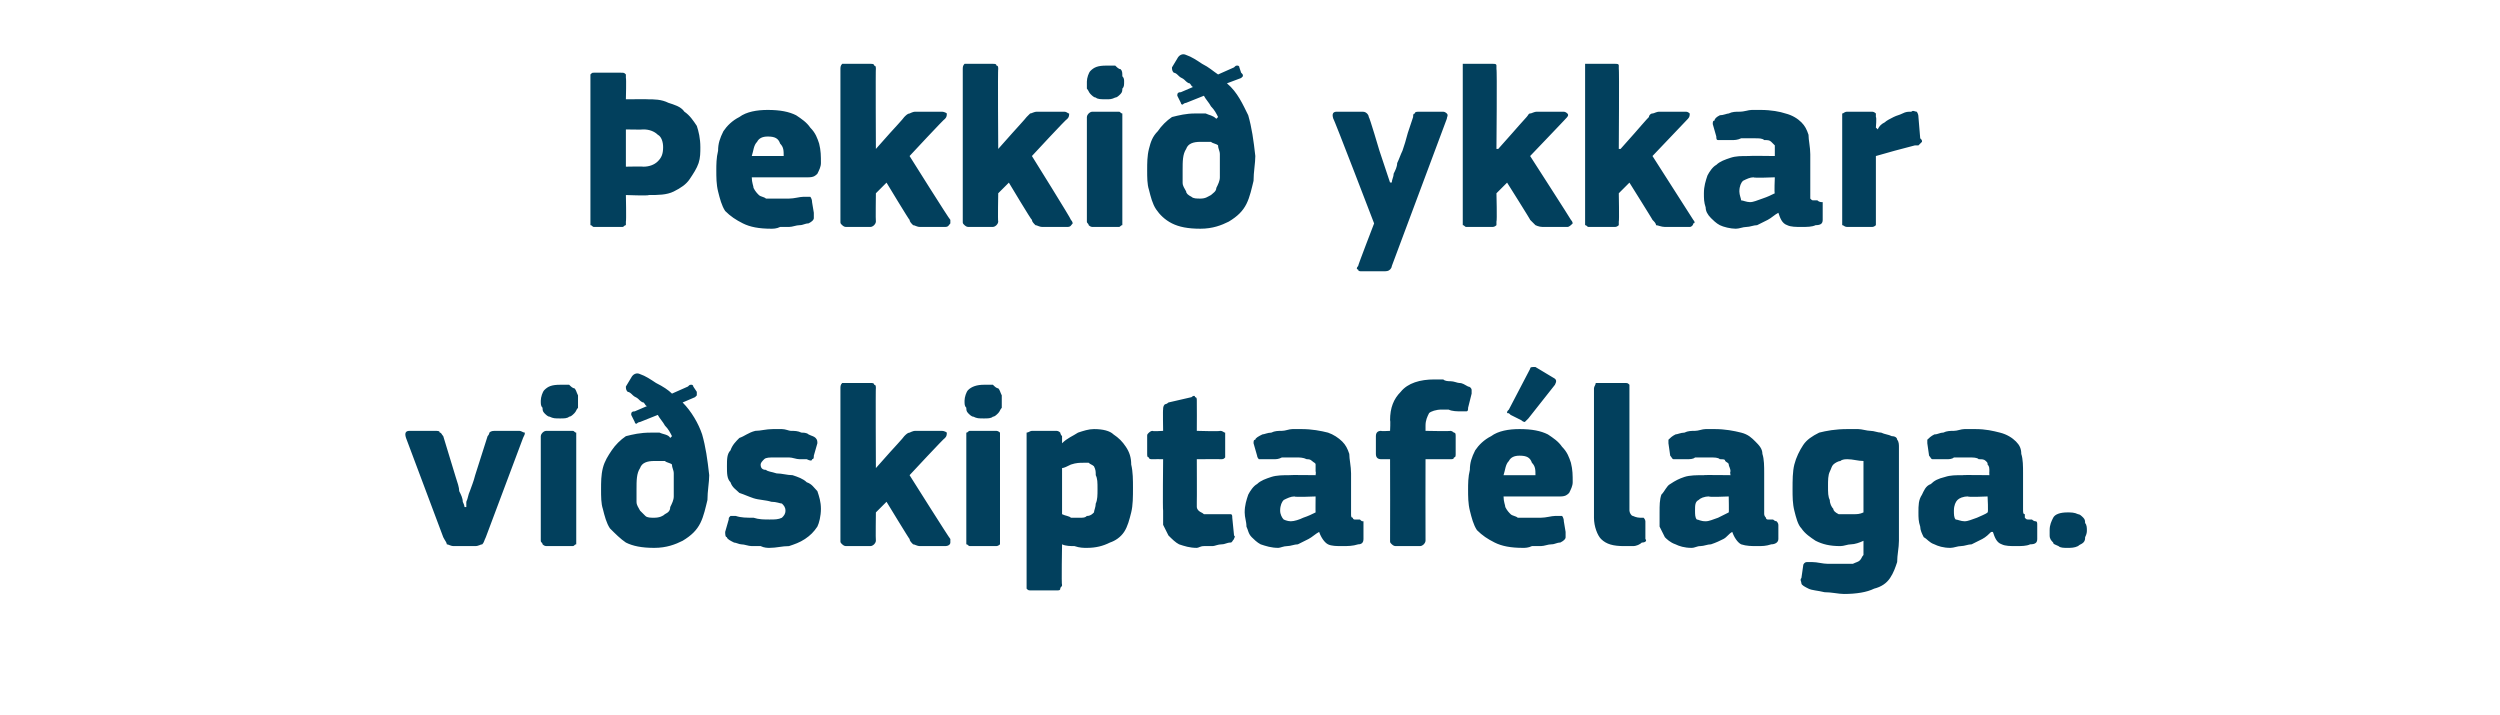
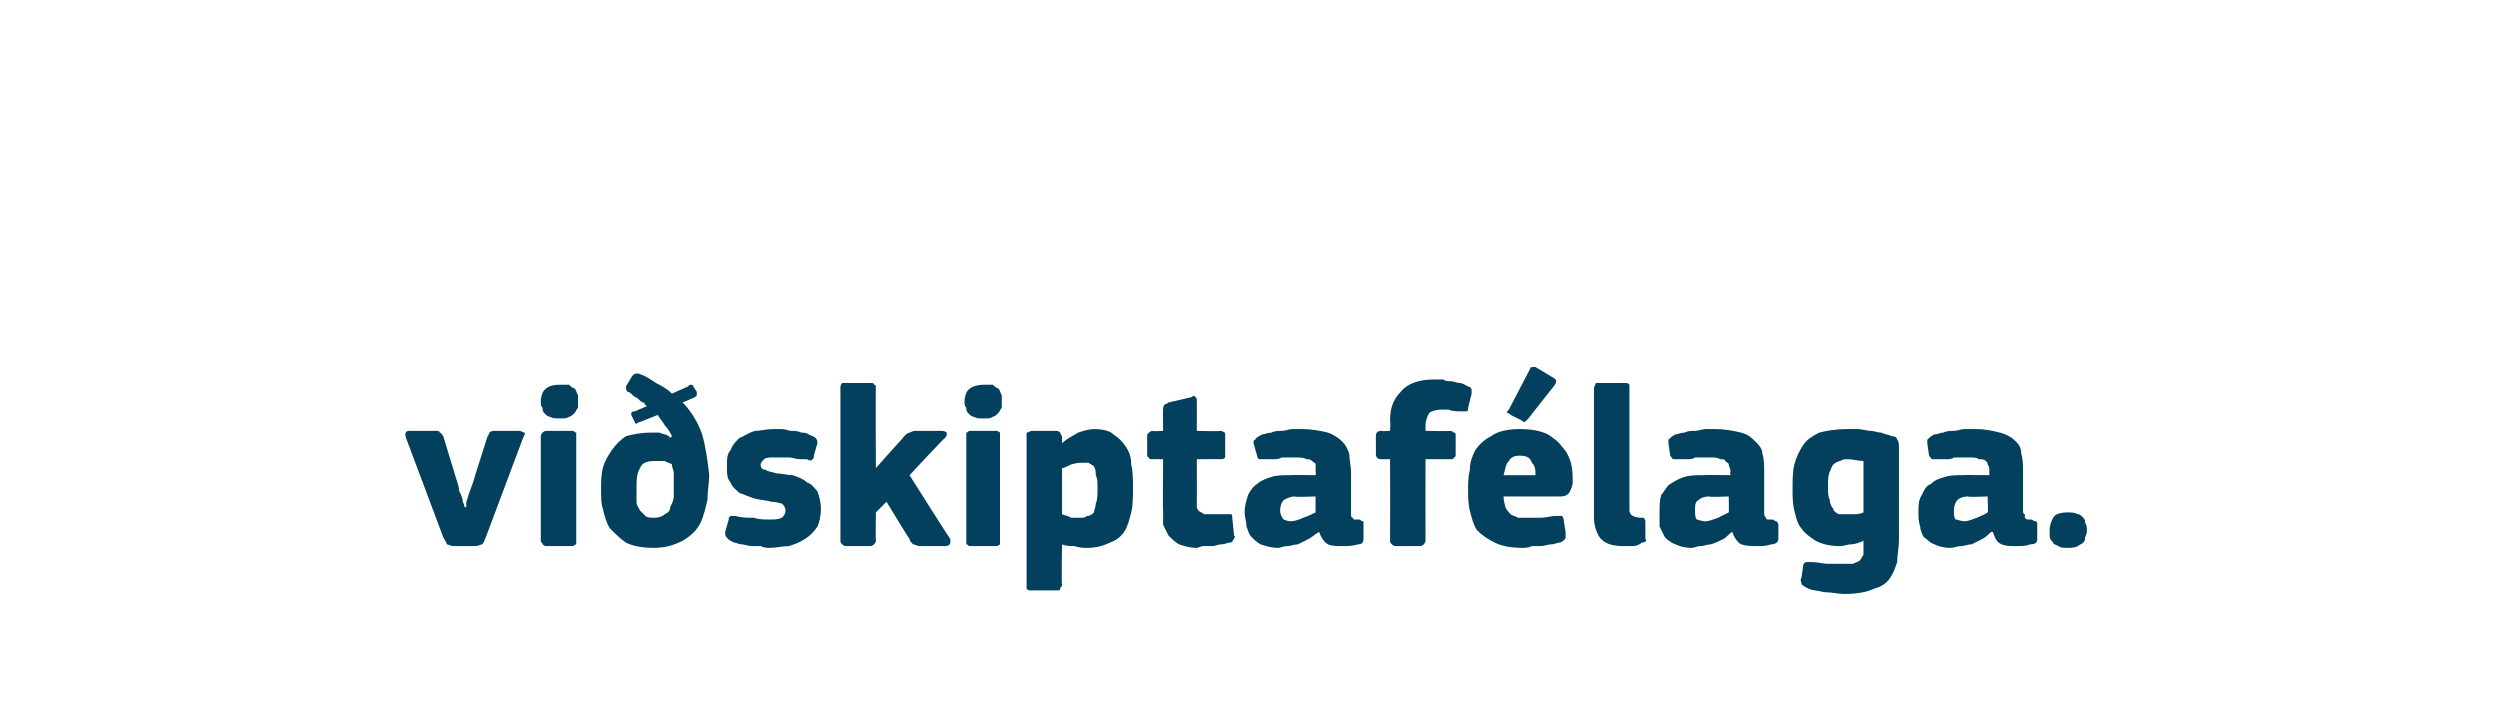
<svg xmlns="http://www.w3.org/2000/svg" version="1.1" width="141px" height="40.3px" viewBox="0 -3 141 40.3" style="top:-3px">
  <desc>ekki ykkar vi skiptaf laga.</desc>
  <defs />
  <g id="Polygon27343">
    <path d="M 26.3 25.6 C 26.3 25.6 26.3 25.5 26.3 25.3 C 26.4 25.1 26.4 24.9 26.5 24.7 C 26.6 24.4 26.7 24.2 26.8 23.8 C 26.8 23.8 27.5 21.6 27.5 21.6 C 27.6 21.5 27.6 21.4 27.6 21.4 C 27.7 21.3 27.8 21.3 28 21.3 C 28 21.3 29.3 21.3 29.3 21.3 C 29.4 21.3 29.5 21.4 29.6 21.4 C 29.6 21.5 29.6 21.5 29.5 21.7 C 29.5 21.7 27.4 27.3 27.4 27.3 C 27.3 27.5 27.3 27.6 27.2 27.7 C 27.1 27.7 27 27.8 26.8 27.8 C 26.8 27.8 25.6 27.8 25.6 27.8 C 25.4 27.8 25.3 27.7 25.2 27.7 C 25.2 27.6 25.1 27.5 25 27.3 C 25 27.3 22.9 21.7 22.9 21.7 C 22.8 21.4 22.9 21.3 23.1 21.3 C 23.1 21.3 24.5 21.3 24.5 21.3 C 24.7 21.3 24.8 21.3 24.8 21.4 C 24.9 21.4 24.9 21.5 25 21.6 C 25 21.6 25.7 23.9 25.7 23.9 C 25.8 24.2 25.9 24.5 25.9 24.7 C 26 24.9 26.1 25.1 26.1 25.3 C 26.2 25.5 26.2 25.6 26.2 25.6 C 26.2 25.6 26.3 25.6 26.3 25.6 Z M 32.6 19.6 C 32.6 19.8 32.6 19.9 32.6 20 C 32.5 20.1 32.5 20.2 32.4 20.3 C 32.3 20.4 32.2 20.5 32.1 20.5 C 32 20.6 31.8 20.6 31.6 20.6 C 31.3 20.6 31.2 20.6 31 20.5 C 30.9 20.5 30.8 20.4 30.7 20.3 C 30.6 20.2 30.6 20.1 30.6 20 C 30.5 19.9 30.5 19.8 30.5 19.6 C 30.5 19.4 30.6 19.1 30.7 19 C 30.9 18.8 31.1 18.7 31.6 18.7 C 31.8 18.7 31.9 18.7 32.1 18.7 C 32.2 18.8 32.3 18.9 32.4 18.9 C 32.5 19 32.5 19.1 32.6 19.3 C 32.6 19.4 32.6 19.5 32.6 19.6 Z M 32.5 27.5 C 32.5 27.5 32.5 27.6 32.5 27.7 C 32.4 27.7 32.4 27.8 32.3 27.8 C 32.3 27.8 30.8 27.8 30.8 27.8 C 30.7 27.8 30.6 27.7 30.6 27.7 C 30.6 27.6 30.5 27.6 30.5 27.5 C 30.5 27.5 30.5 21.6 30.5 21.6 C 30.5 21.5 30.6 21.4 30.6 21.4 C 30.6 21.4 30.7 21.3 30.8 21.3 C 30.8 21.3 32.3 21.3 32.3 21.3 C 32.4 21.3 32.4 21.4 32.5 21.4 C 32.5 21.5 32.5 21.6 32.5 21.6 C 32.5 21.6 32.5 27.5 32.5 27.5 Z M 40 23.8 C 40 24.2 39.9 24.7 39.9 25.2 C 39.8 25.6 39.7 26.1 39.5 26.5 C 39.3 26.9 39 27.2 38.5 27.5 C 38.1 27.7 37.6 27.9 36.9 27.9 C 36.2 27.9 35.7 27.8 35.3 27.6 C 35 27.4 34.7 27.1 34.4 26.8 C 34.2 26.5 34.1 26.1 34 25.7 C 33.9 25.4 33.9 25 33.9 24.6 C 33.9 24.2 33.9 23.8 34 23.4 C 34.1 23 34.3 22.7 34.5 22.4 C 34.7 22.1 35 21.8 35.3 21.6 C 35.7 21.5 36.1 21.4 36.7 21.4 C 36.8 21.4 37 21.4 37.2 21.4 C 37.4 21.5 37.7 21.5 37.8 21.7 C 37.8 21.7 37.9 21.6 37.9 21.6 C 37.8 21.4 37.7 21.2 37.5 21 C 37.4 20.8 37.2 20.6 37.1 20.4 C 37.1 20.4 36.1 20.8 36.1 20.8 C 36 20.8 35.9 20.9 35.9 20.9 C 35.8 20.9 35.8 20.8 35.8 20.8 C 35.8 20.8 35.6 20.4 35.6 20.4 C 35.6 20.3 35.6 20.2 35.8 20.2 C 35.8 20.2 36.5 19.9 36.5 19.9 C 36.4 19.9 36.4 19.8 36.3 19.7 C 36.2 19.7 36.1 19.6 36 19.5 C 35.9 19.4 35.8 19.4 35.7 19.3 C 35.6 19.2 35.5 19.1 35.4 19.1 C 35.3 19 35.3 18.9 35.3 18.8 C 35.3 18.8 35.6 18.3 35.6 18.3 C 35.7 18.1 35.9 18 36.1 18.1 C 36.4 18.2 36.7 18.4 37 18.6 C 37.4 18.8 37.7 19 37.9 19.2 C 37.9 19.2 38.8 18.8 38.8 18.8 C 38.9 18.7 38.9 18.7 39 18.7 C 39 18.7 39.1 18.7 39.1 18.8 C 39.1 18.8 39.3 19.1 39.3 19.1 C 39.3 19.2 39.3 19.2 39.3 19.3 C 39.3 19.3 39.2 19.4 39.2 19.4 C 39.2 19.4 38.5 19.7 38.5 19.7 C 39 20.2 39.4 20.9 39.6 21.5 C 39.8 22.2 39.9 22.9 40 23.8 Z M 38 24.3 C 38 24.1 38 23.9 38 23.7 C 38 23.5 37.9 23.4 37.9 23.2 C 37.8 23.1 37.6 23.1 37.5 23 C 37.3 23 37.1 23 36.9 23 C 36.5 23 36.2 23.1 36.1 23.4 C 35.9 23.7 35.9 24.1 35.9 24.6 C 35.9 24.8 35.9 25.1 35.9 25.3 C 35.9 25.5 36 25.6 36.1 25.8 C 36.2 25.9 36.3 26 36.4 26.1 C 36.5 26.2 36.7 26.2 36.9 26.2 C 37.2 26.2 37.4 26.1 37.5 26 C 37.7 25.9 37.8 25.8 37.8 25.6 C 37.9 25.4 38 25.2 38 25 C 38 24.8 38 24.6 38 24.3 Z M 46.3 25.7 C 46.3 26.1 46.2 26.5 46.1 26.7 C 45.9 27 45.7 27.2 45.4 27.4 C 45.1 27.6 44.8 27.7 44.5 27.8 C 44.1 27.8 43.8 27.9 43.4 27.9 C 43.3 27.9 43.1 27.9 42.9 27.8 C 42.7 27.8 42.5 27.8 42.4 27.8 C 42.2 27.8 42 27.7 41.8 27.7 C 41.7 27.7 41.5 27.6 41.4 27.6 C 41.2 27.5 41 27.4 41 27.3 C 40.9 27.3 40.9 27.1 40.9 27 C 40.9 27 41.1 26.3 41.1 26.3 C 41.1 26.2 41.1 26.2 41.2 26.1 C 41.2 26.1 41.3 26.1 41.5 26.1 C 41.8 26.2 42.1 26.2 42.5 26.2 C 42.8 26.3 43.1 26.3 43.4 26.3 C 43.7 26.3 43.9 26.3 44.1 26.2 C 44.2 26.1 44.3 26 44.3 25.8 C 44.3 25.6 44.2 25.5 44.1 25.4 C 44 25.4 43.8 25.3 43.5 25.3 C 43.2 25.2 42.8 25.2 42.5 25.1 C 42.2 25 42 24.9 41.7 24.8 C 41.5 24.6 41.3 24.5 41.2 24.2 C 41 24 41 23.7 41 23.3 C 41 22.9 41 22.6 41.2 22.4 C 41.3 22.1 41.5 21.9 41.7 21.7 C 42 21.6 42.2 21.4 42.6 21.3 C 42.9 21.3 43.2 21.2 43.6 21.2 C 43.8 21.2 43.9 21.2 44.1 21.2 C 44.3 21.2 44.5 21.3 44.6 21.3 C 44.8 21.3 45 21.3 45.2 21.4 C 45.3 21.4 45.5 21.4 45.6 21.5 C 45.8 21.6 45.9 21.6 46 21.7 C 46.1 21.8 46.1 21.9 46.1 22 C 46.1 22 45.9 22.7 45.9 22.7 C 45.9 22.8 45.9 22.9 45.8 22.9 C 45.8 23 45.7 23 45.5 22.9 C 45.4 22.9 45.2 22.9 45.1 22.9 C 44.9 22.9 44.7 22.8 44.5 22.8 C 44.4 22.8 44.2 22.8 44.1 22.8 C 43.9 22.8 43.8 22.8 43.7 22.8 C 43.4 22.8 43.2 22.8 43.1 22.9 C 43 23 42.9 23.1 42.9 23.2 C 42.9 23.4 43 23.5 43.2 23.5 C 43.3 23.6 43.5 23.6 43.8 23.7 C 44.1 23.7 44.4 23.8 44.7 23.8 C 45 23.9 45.3 24 45.5 24.2 C 45.8 24.3 45.9 24.5 46.1 24.7 C 46.2 25 46.3 25.3 46.3 25.7 Z M 49.4 23.4 L 50.2 22.5 C 50.2 22.5 51.02 21.61 51 21.6 C 51.1 21.5 51.2 21.4 51.3 21.4 C 51.3 21.4 51.5 21.3 51.6 21.3 C 51.6 21.3 53.1 21.3 53.1 21.3 C 53.3 21.3 53.4 21.4 53.4 21.4 C 53.4 21.5 53.4 21.6 53.3 21.7 C 53.27 21.68 51.3 23.8 51.3 23.8 C 51.3 23.8 53.56 27.39 53.6 27.4 C 53.6 27.5 53.6 27.6 53.6 27.6 C 53.6 27.7 53.5 27.8 53.3 27.8 C 53.3 27.8 51.9 27.8 51.9 27.8 C 51.7 27.8 51.6 27.7 51.5 27.7 C 51.4 27.6 51.3 27.5 51.3 27.4 C 51.3 27.44 50 25.3 50 25.3 L 49.4 25.9 C 49.4 25.9 49.38 27.46 49.4 27.5 C 49.4 27.5 49.4 27.6 49.3 27.7 C 49.3 27.7 49.2 27.8 49.1 27.8 C 49.1 27.8 47.7 27.8 47.7 27.8 C 47.6 27.8 47.5 27.7 47.5 27.7 C 47.4 27.6 47.4 27.6 47.4 27.5 C 47.4 27.5 47.4 18.9 47.4 18.9 C 47.4 18.8 47.4 18.7 47.5 18.6 C 47.5 18.6 47.6 18.6 47.7 18.6 C 47.7 18.6 49.1 18.6 49.1 18.6 C 49.2 18.6 49.3 18.6 49.3 18.7 C 49.4 18.7 49.4 18.8 49.4 18.9 C 49.38 18.86 49.4 23.4 49.4 23.4 L 49.4 23.4 Z M 56.5 19.6 C 56.5 19.8 56.5 19.9 56.5 20 C 56.4 20.1 56.4 20.2 56.3 20.3 C 56.2 20.4 56.1 20.5 56 20.5 C 55.9 20.6 55.7 20.6 55.5 20.6 C 55.2 20.6 55.1 20.6 54.9 20.5 C 54.8 20.5 54.7 20.4 54.6 20.3 C 54.5 20.2 54.5 20.1 54.5 20 C 54.4 19.9 54.4 19.8 54.4 19.6 C 54.4 19.4 54.5 19.1 54.6 19 C 54.8 18.8 55.1 18.7 55.5 18.7 C 55.7 18.7 55.8 18.7 56 18.7 C 56.1 18.8 56.2 18.9 56.3 18.9 C 56.4 19 56.4 19.1 56.5 19.3 C 56.5 19.4 56.5 19.5 56.5 19.6 Z M 56.4 27.5 C 56.4 27.5 56.4 27.6 56.4 27.7 C 56.4 27.7 56.3 27.8 56.2 27.8 C 56.2 27.8 54.7 27.8 54.7 27.8 C 54.6 27.8 54.6 27.7 54.5 27.7 C 54.5 27.6 54.5 27.6 54.5 27.5 C 54.5 27.5 54.5 21.6 54.5 21.6 C 54.5 21.5 54.5 21.4 54.5 21.4 C 54.6 21.4 54.6 21.3 54.7 21.3 C 54.7 21.3 56.2 21.3 56.2 21.3 C 56.3 21.3 56.4 21.4 56.4 21.4 C 56.4 21.5 56.4 21.6 56.4 21.6 C 56.4 21.6 56.4 27.5 56.4 27.5 Z M 63.9 24.5 C 63.9 25 63.9 25.5 63.8 25.9 C 63.7 26.3 63.6 26.7 63.4 27 C 63.2 27.3 62.9 27.5 62.6 27.6 C 62.2 27.8 61.8 27.9 61.3 27.9 C 61.1 27.9 60.9 27.9 60.6 27.8 C 60.4 27.8 60.1 27.8 59.9 27.7 C 59.88 27.69 59.9 27.7 59.9 27.7 C 59.9 27.7 59.86 30 59.9 30 C 59.9 30.1 59.8 30.1 59.8 30.2 C 59.8 30.3 59.7 30.3 59.6 30.3 C 59.6 30.3 58.2 30.3 58.2 30.3 C 58 30.3 58 30.3 57.9 30.2 C 57.9 30.2 57.9 30.1 57.9 30 C 57.9 30 57.9 21.6 57.9 21.6 C 57.9 21.5 57.9 21.5 57.9 21.4 C 58 21.4 58.1 21.3 58.2 21.3 C 58.2 21.3 59.6 21.3 59.6 21.3 C 59.7 21.3 59.8 21.4 59.8 21.4 C 59.8 21.5 59.9 21.6 59.9 21.6 C 59.9 21.6 59.9 21.9 59.9 21.9 C 59.9 21.9 59.9 21.9 59.9 21.9 C 59.9 21.9 59.9 22 59.9 22 C 60.2 21.7 60.5 21.6 60.8 21.4 C 61.1 21.3 61.4 21.2 61.7 21.2 C 62.2 21.2 62.6 21.3 62.8 21.5 C 63.1 21.7 63.3 21.9 63.5 22.2 C 63.7 22.5 63.8 22.8 63.8 23.2 C 63.9 23.6 63.9 24.1 63.9 24.5 Z M 61.9 24.6 C 61.9 24.2 61.9 24 61.8 23.8 C 61.8 23.6 61.8 23.5 61.7 23.3 C 61.6 23.2 61.5 23.2 61.4 23.1 C 61.3 23.1 61.2 23.1 61.1 23.1 C 60.9 23.1 60.7 23.1 60.4 23.2 C 60.2 23.3 60 23.4 59.9 23.4 C 59.9 23.4 59.9 26 59.9 26 C 60.1 26.1 60.3 26.1 60.4 26.2 C 60.6 26.2 60.7 26.2 60.9 26.2 C 61.1 26.2 61.2 26.2 61.3 26.1 C 61.5 26.1 61.6 26 61.7 25.9 C 61.7 25.8 61.8 25.6 61.8 25.4 C 61.9 25.2 61.9 24.9 61.9 24.6 Z M 69.6 27.2 C 69.7 27.3 69.6 27.3 69.6 27.4 C 69.5 27.5 69.5 27.6 69.4 27.6 C 69.2 27.6 69.1 27.7 68.9 27.7 C 68.7 27.7 68.5 27.8 68.4 27.8 C 68.2 27.8 68 27.8 67.9 27.8 C 67.7 27.8 67.6 27.9 67.5 27.9 C 67.1 27.9 66.8 27.8 66.5 27.7 C 66.3 27.6 66.1 27.4 65.9 27.2 C 65.8 27 65.7 26.8 65.6 26.6 C 65.6 26.3 65.6 26.1 65.6 25.8 C 65.57 25.79 65.6 22.9 65.6 22.9 C 65.6 22.9 65 22.89 65 22.9 C 64.9 22.9 64.8 22.9 64.8 22.8 C 64.7 22.8 64.7 22.7 64.7 22.6 C 64.7 22.6 64.7 21.6 64.7 21.6 C 64.7 21.5 64.7 21.5 64.8 21.4 C 64.8 21.4 64.9 21.3 65 21.3 C 65 21.34 65.6 21.3 65.6 21.3 C 65.6 21.3 65.58 20.07 65.6 20.1 C 65.6 20 65.6 19.9 65.7 19.8 C 65.7 19.8 65.8 19.8 65.9 19.7 C 65.9 19.7 67.2 19.4 67.2 19.4 C 67.3 19.3 67.4 19.3 67.4 19.4 C 67.5 19.4 67.5 19.5 67.5 19.6 C 67.51 19.6 67.5 21.3 67.5 21.3 C 67.5 21.3 68.83 21.34 68.8 21.3 C 69 21.3 69 21.4 69.1 21.4 C 69.1 21.4 69.1 21.5 69.1 21.6 C 69.1 21.6 69.1 22.6 69.1 22.6 C 69.1 22.7 69.1 22.8 69.1 22.8 C 69 22.9 69 22.9 68.8 22.9 C 68.83 22.89 67.5 22.9 67.5 22.9 C 67.5 22.9 67.51 25.31 67.5 25.3 C 67.5 25.4 67.5 25.5 67.5 25.6 C 67.5 25.7 67.6 25.8 67.6 25.8 C 67.7 25.9 67.8 25.9 67.9 26 C 68 26 68.1 26 68.3 26 C 68.4 26 68.5 26 68.7 26 C 68.9 26 69 26 69.2 26 C 69.3 26 69.4 26 69.4 26 C 69.5 26 69.5 26.1 69.5 26.2 C 69.5 26.2 69.6 27.2 69.6 27.2 Z M 74.2 25 C 74.2 25 73.02 25.05 73 25 C 72.8 25 72.6 25.1 72.4 25.2 C 72.3 25.3 72.2 25.5 72.2 25.8 C 72.2 26 72.3 26.2 72.4 26.3 C 72.4 26.3 72.6 26.4 72.8 26.4 C 73 26.4 73.3 26.3 73.5 26.2 C 73.8 26.1 74 26 74.2 25.9 C 74.19 25.92 74.2 25 74.2 25 Z M 74.4 27 C 74.2 27.1 74 27.3 73.8 27.4 C 73.6 27.5 73.4 27.6 73.2 27.7 C 73 27.7 72.8 27.8 72.6 27.8 C 72.4 27.8 72.2 27.9 72.1 27.9 C 71.7 27.9 71.4 27.8 71.1 27.7 C 70.9 27.6 70.7 27.4 70.6 27.3 C 70.4 27.1 70.4 26.9 70.3 26.7 C 70.3 26.4 70.2 26.2 70.2 25.9 C 70.2 25.5 70.3 25.2 70.4 24.9 C 70.5 24.7 70.7 24.4 70.9 24.3 C 71.1 24.1 71.4 24 71.7 23.9 C 72 23.8 72.4 23.8 72.7 23.8 C 72.73 23.78 74.2 23.8 74.2 23.8 C 74.2 23.8 74.23 23.58 74.2 23.6 C 74.2 23.4 74.2 23.3 74.2 23.2 C 74.2 23.1 74.1 23.1 74 23 C 73.9 22.9 73.8 22.9 73.7 22.9 C 73.5 22.8 73.3 22.8 73.1 22.8 C 73 22.8 72.9 22.8 72.7 22.8 C 72.6 22.8 72.4 22.8 72.3 22.8 C 72.1 22.9 72 22.9 71.8 22.9 C 71.7 22.9 71.5 22.9 71.4 22.9 C 71.2 22.9 71.1 22.9 71 22.9 C 71 22.9 70.9 22.8 70.9 22.7 C 70.9 22.7 70.7 22 70.7 22 C 70.7 21.9 70.7 21.8 70.8 21.8 C 70.8 21.7 71 21.6 71.2 21.5 C 71.3 21.5 71.5 21.4 71.7 21.4 C 71.9 21.3 72.1 21.3 72.3 21.3 C 72.5 21.3 72.7 21.2 72.9 21.2 C 73.1 21.2 73.2 21.2 73.4 21.2 C 74 21.2 74.5 21.3 74.9 21.4 C 75.2 21.5 75.5 21.7 75.7 21.9 C 75.9 22.1 76 22.3 76.1 22.6 C 76.1 22.9 76.2 23.3 76.2 23.7 C 76.2 23.7 76.2 25.7 76.2 25.7 C 76.2 25.9 76.2 26 76.2 26 C 76.2 26.1 76.2 26.2 76.3 26.2 C 76.3 26.3 76.4 26.3 76.4 26.3 C 76.5 26.3 76.6 26.3 76.7 26.3 C 76.8 26.4 76.8 26.4 76.9 26.4 C 76.9 26.4 76.9 26.5 76.9 26.6 C 76.9 26.6 76.9 27.4 76.9 27.4 C 76.9 27.6 76.8 27.7 76.6 27.7 C 76.3 27.8 76 27.8 75.7 27.8 C 75.4 27.8 75.1 27.8 74.9 27.7 C 74.7 27.6 74.5 27.3 74.4 27 C 74.4 27 74.4 27 74.4 27 Z M 80.4 27.5 C 80.4 27.5 80.4 27.6 80.3 27.7 C 80.3 27.7 80.2 27.8 80.1 27.8 C 80.1 27.8 78.7 27.8 78.7 27.8 C 78.6 27.8 78.5 27.7 78.5 27.7 C 78.4 27.6 78.4 27.6 78.4 27.5 C 78.41 27.46 78.4 22.9 78.4 22.9 C 78.4 22.9 77.87 22.9 77.9 22.9 C 77.7 22.9 77.6 22.8 77.6 22.6 C 77.6 22.6 77.6 21.6 77.6 21.6 C 77.6 21.4 77.7 21.3 77.9 21.3 C 77.87 21.33 78.4 21.3 78.4 21.3 C 78.4 21.3 78.43 20.72 78.4 20.7 C 78.4 20 78.6 19.5 79 19.1 C 79.4 18.6 80.1 18.4 80.9 18.4 C 81.1 18.4 81.2 18.4 81.4 18.4 C 81.5 18.5 81.7 18.5 81.8 18.5 C 82 18.5 82.2 18.6 82.3 18.6 C 82.5 18.6 82.6 18.7 82.8 18.8 C 82.9 18.8 83 18.9 83 19 C 83 19.1 83 19.1 83 19.2 C 83 19.2 82.8 20 82.8 20 C 82.8 20.1 82.8 20.2 82.7 20.2 C 82.7 20.2 82.6 20.2 82.4 20.2 C 82.2 20.2 81.9 20.2 81.7 20.1 C 81.5 20.1 81.4 20.1 81.3 20.1 C 81 20.1 80.7 20.2 80.6 20.3 C 80.5 20.5 80.4 20.7 80.4 21 C 80.4 21 80.4 21.3 80.4 21.3 C 80.4 21.3 81.82 21.33 81.8 21.3 C 81.9 21.3 82 21.4 82 21.4 C 82.1 21.4 82.1 21.5 82.1 21.6 C 82.1 21.6 82.1 22.6 82.1 22.6 C 82.1 22.7 82.1 22.8 82 22.8 C 82 22.9 81.9 22.9 81.8 22.9 C 81.82 22.9 80.4 22.9 80.4 22.9 C 80.4 22.9 80.39 27.46 80.4 27.5 Z M 84.8 25 C 84.8 25.3 84.9 25.5 84.9 25.6 C 85 25.8 85.1 25.9 85.2 26 C 85.3 26.1 85.5 26.1 85.6 26.2 C 85.8 26.2 86 26.2 86.2 26.2 C 86.4 26.2 86.7 26.2 86.9 26.2 C 87.2 26.2 87.5 26.1 87.7 26.1 C 87.9 26.1 88 26.1 88.1 26.1 C 88.1 26.1 88.2 26.2 88.2 26.4 C 88.2 26.4 88.3 27 88.3 27 C 88.3 27.1 88.3 27.2 88.3 27.3 C 88.3 27.4 88.2 27.5 88 27.6 C 87.8 27.6 87.7 27.7 87.5 27.7 C 87.3 27.7 87.1 27.8 86.9 27.8 C 86.8 27.8 86.6 27.8 86.4 27.8 C 86.2 27.9 86 27.9 85.9 27.9 C 85.2 27.9 84.7 27.8 84.3 27.6 C 83.9 27.4 83.6 27.2 83.3 26.9 C 83.1 26.6 83 26.2 82.9 25.8 C 82.8 25.4 82.8 25 82.8 24.6 C 82.8 24.3 82.8 23.9 82.9 23.5 C 82.9 23.1 83 22.8 83.2 22.4 C 83.4 22.1 83.7 21.8 84.1 21.6 C 84.5 21.3 85.1 21.2 85.7 21.2 C 86.4 21.2 86.9 21.3 87.3 21.5 C 87.6 21.7 87.9 21.9 88.1 22.2 C 88.4 22.5 88.5 22.8 88.6 23.1 C 88.7 23.5 88.7 23.8 88.7 24.2 C 88.7 24.4 88.6 24.6 88.5 24.8 C 88.4 24.9 88.3 25 88 25 C 88 25 84.8 25 84.8 25 Z M 85.7 22.7 C 85.4 22.7 85.2 22.8 85.1 23 C 84.9 23.2 84.9 23.5 84.8 23.8 C 84.8 23.8 86.6 23.8 86.6 23.8 C 86.6 23.5 86.6 23.3 86.4 23.1 C 86.3 22.8 86.1 22.7 85.7 22.7 Z M 87.6 18.3 C 87.8 18.4 87.8 18.5 87.7 18.7 C 87.7 18.7 86.2 20.6 86.2 20.6 C 86.1 20.7 86.1 20.7 86 20.8 C 86 20.8 85.9 20.8 85.8 20.7 C 85.8 20.7 85.2 20.4 85.2 20.4 C 85.1 20.3 85.1 20.3 85 20.3 C 85 20.2 85 20.2 85.1 20.1 C 85.1 20.1 86.3 17.8 86.3 17.8 C 86.3 17.7 86.4 17.7 86.5 17.7 C 86.5 17.7 86.6 17.7 86.6 17.7 C 86.6 17.7 87.6 18.3 87.6 18.3 Z M 91.9 25.8 C 91.9 25.9 92 26.1 92.1 26.1 C 92.1 26.1 92.3 26.2 92.5 26.2 C 92.6 26.2 92.7 26.2 92.7 26.2 C 92.7 26.2 92.8 26.3 92.8 26.4 C 92.8 26.4 92.8 27.4 92.8 27.4 C 92.9 27.5 92.8 27.6 92.6 27.6 C 92.5 27.7 92.3 27.8 92.1 27.8 C 91.9 27.8 91.7 27.8 91.6 27.8 C 91 27.8 90.6 27.7 90.3 27.4 C 90.1 27.2 89.9 26.7 89.9 26.2 C 89.9 26.2 89.9 18.9 89.9 18.9 C 89.9 18.8 90 18.7 90 18.6 C 90 18.6 90.1 18.6 90.2 18.6 C 90.2 18.6 91.6 18.6 91.6 18.6 C 91.8 18.6 91.8 18.6 91.9 18.7 C 91.9 18.7 91.9 18.8 91.9 18.9 C 91.9 18.9 91.9 25.8 91.9 25.8 Z M 97.5 25 C 97.5 25 96.35 25.05 96.4 25 C 96.1 25 95.9 25.1 95.8 25.2 C 95.6 25.3 95.6 25.5 95.6 25.8 C 95.6 26 95.6 26.2 95.7 26.3 C 95.8 26.3 95.9 26.4 96.2 26.4 C 96.4 26.4 96.6 26.3 96.9 26.2 C 97.1 26.1 97.3 26 97.5 25.9 C 97.52 25.92 97.5 25 97.5 25 Z M 97.7 27 C 97.5 27.1 97.4 27.3 97.2 27.4 C 97 27.5 96.8 27.6 96.5 27.7 C 96.3 27.7 96.1 27.8 95.9 27.8 C 95.7 27.8 95.6 27.9 95.4 27.9 C 95 27.9 94.7 27.8 94.5 27.7 C 94.2 27.6 94 27.4 93.9 27.3 C 93.8 27.1 93.7 26.9 93.6 26.7 C 93.6 26.4 93.6 26.2 93.6 25.9 C 93.6 25.5 93.6 25.2 93.7 24.9 C 93.9 24.7 94 24.4 94.2 24.3 C 94.5 24.1 94.7 24 95 23.9 C 95.3 23.8 95.7 23.8 96.1 23.8 C 96.07 23.78 97.6 23.8 97.6 23.8 C 97.6 23.8 97.56 23.58 97.6 23.6 C 97.6 23.4 97.5 23.3 97.5 23.2 C 97.5 23.1 97.4 23.1 97.3 23 C 97.3 22.9 97.2 22.9 97 22.9 C 96.9 22.8 96.7 22.8 96.4 22.8 C 96.3 22.8 96.2 22.8 96.1 22.8 C 95.9 22.8 95.8 22.8 95.6 22.8 C 95.5 22.9 95.3 22.9 95.1 22.9 C 95 22.9 94.8 22.9 94.7 22.9 C 94.5 22.9 94.4 22.9 94.4 22.9 C 94.3 22.9 94.3 22.8 94.2 22.7 C 94.2 22.7 94.1 22 94.1 22 C 94.1 21.9 94.1 21.8 94.1 21.8 C 94.2 21.7 94.3 21.6 94.5 21.5 C 94.6 21.5 94.8 21.4 95 21.4 C 95.2 21.3 95.4 21.3 95.6 21.3 C 95.8 21.3 96 21.2 96.2 21.2 C 96.4 21.2 96.6 21.2 96.7 21.2 C 97.3 21.2 97.8 21.3 98.2 21.4 C 98.6 21.5 98.8 21.7 99 21.9 C 99.2 22.1 99.4 22.3 99.4 22.6 C 99.5 22.9 99.5 23.3 99.5 23.7 C 99.5 23.7 99.5 25.7 99.5 25.7 C 99.5 25.9 99.5 26 99.5 26 C 99.5 26.1 99.6 26.2 99.6 26.2 C 99.6 26.3 99.7 26.3 99.7 26.3 C 99.8 26.3 99.9 26.3 100 26.3 C 100.1 26.4 100.2 26.4 100.2 26.4 C 100.2 26.4 100.3 26.5 100.3 26.6 C 100.3 26.6 100.3 27.4 100.3 27.4 C 100.3 27.6 100.1 27.7 99.9 27.7 C 99.6 27.8 99.4 27.8 99.1 27.8 C 98.8 27.8 98.5 27.8 98.2 27.7 C 98 27.6 97.8 27.3 97.7 27 C 97.7 27 97.7 27 97.7 27 Z M 104.2 21.2 C 104.4 21.2 104.6 21.2 104.8 21.2 C 105 21.2 105.3 21.3 105.5 21.3 C 105.7 21.3 105.9 21.4 106.1 21.4 C 106.3 21.5 106.5 21.5 106.7 21.6 C 106.9 21.6 107 21.7 107 21.8 C 107.1 21.9 107.1 22.1 107.1 22.2 C 107.1 22.2 107.1 27.5 107.1 27.5 C 107.1 27.9 107 28.3 107 28.7 C 106.9 29 106.8 29.3 106.6 29.6 C 106.4 29.9 106.1 30.1 105.7 30.2 C 105.3 30.4 104.7 30.5 104 30.5 C 103.7 30.5 103.3 30.4 102.9 30.4 C 102.5 30.3 102.2 30.3 102 30.2 C 101.8 30.1 101.6 30 101.6 29.9 C 101.6 29.8 101.5 29.7 101.6 29.6 C 101.6 29.6 101.7 28.9 101.7 28.9 C 101.7 28.8 101.8 28.7 101.9 28.7 C 101.9 28.7 102 28.7 102.2 28.7 C 102.5 28.7 102.8 28.8 103.1 28.8 C 103.4 28.8 103.7 28.8 103.9 28.8 C 104.2 28.8 104.4 28.8 104.5 28.8 C 104.7 28.7 104.8 28.7 104.9 28.6 C 105 28.5 105 28.4 105.1 28.3 C 105.1 28.2 105.1 28 105.1 27.8 C 105.1 27.8 105.1 27.5 105.1 27.5 C 104.9 27.6 104.6 27.7 104.4 27.7 C 104.2 27.7 104 27.8 103.8 27.8 C 103.2 27.8 102.8 27.7 102.4 27.5 C 102.1 27.3 101.8 27.1 101.6 26.8 C 101.4 26.6 101.3 26.2 101.2 25.8 C 101.1 25.4 101.1 25 101.1 24.6 C 101.1 24.1 101.1 23.6 101.2 23.2 C 101.3 22.8 101.5 22.4 101.7 22.1 C 101.9 21.8 102.2 21.6 102.6 21.4 C 103 21.3 103.5 21.2 104.2 21.2 Z M 103.1 24.4 C 103.1 24.8 103.1 25 103.2 25.2 C 103.2 25.4 103.3 25.6 103.4 25.7 C 103.4 25.8 103.5 25.9 103.7 26 C 103.8 26 104 26 104.1 26 C 104.3 26 104.4 26 104.6 26 C 104.7 26 104.9 26 105.1 25.9 C 105.1 25.9 105.1 23 105.1 23 C 104.8 23 104.5 22.9 104.2 22.9 C 104.1 22.9 103.9 22.9 103.8 23 C 103.7 23 103.5 23.1 103.4 23.2 C 103.3 23.3 103.3 23.4 103.2 23.6 C 103.1 23.8 103.1 24.1 103.1 24.4 Z M 112.1 25 C 112.1 25 110.98 25.05 111 25 C 110.7 25 110.5 25.1 110.4 25.2 C 110.3 25.3 110.2 25.5 110.2 25.8 C 110.2 26 110.2 26.2 110.3 26.3 C 110.4 26.3 110.6 26.4 110.8 26.4 C 111 26.4 111.2 26.3 111.5 26.2 C 111.7 26.1 112 26 112.1 25.9 C 112.15 25.92 112.1 25 112.1 25 Z M 112.3 27 C 112.2 27.1 112 27.3 111.8 27.4 C 111.6 27.5 111.4 27.6 111.2 27.7 C 111 27.7 110.8 27.8 110.6 27.8 C 110.4 27.8 110.2 27.9 110 27.9 C 109.6 27.9 109.3 27.8 109.1 27.7 C 108.8 27.6 108.7 27.4 108.5 27.3 C 108.4 27.1 108.3 26.9 108.3 26.7 C 108.2 26.4 108.2 26.2 108.2 25.9 C 108.2 25.5 108.2 25.2 108.4 24.9 C 108.5 24.7 108.6 24.4 108.9 24.3 C 109.1 24.1 109.3 24 109.7 23.9 C 110 23.8 110.3 23.8 110.7 23.8 C 110.69 23.78 112.2 23.8 112.2 23.8 C 112.2 23.8 112.19 23.58 112.2 23.6 C 112.2 23.4 112.2 23.3 112.1 23.2 C 112.1 23.1 112.1 23.1 112 23 C 111.9 22.9 111.8 22.9 111.6 22.9 C 111.5 22.8 111.3 22.8 111 22.8 C 110.9 22.8 110.8 22.8 110.7 22.8 C 110.5 22.8 110.4 22.8 110.2 22.8 C 110.1 22.9 109.9 22.9 109.8 22.9 C 109.6 22.9 109.5 22.9 109.3 22.9 C 109.2 22.9 109 22.9 109 22.9 C 108.9 22.9 108.9 22.8 108.8 22.7 C 108.8 22.7 108.7 22 108.7 22 C 108.7 21.9 108.7 21.8 108.7 21.8 C 108.8 21.7 108.9 21.6 109.1 21.5 C 109.3 21.5 109.4 21.4 109.6 21.4 C 109.8 21.3 110 21.3 110.2 21.3 C 110.4 21.3 110.6 21.2 110.8 21.2 C 111 21.2 111.2 21.2 111.4 21.2 C 112 21.2 112.4 21.3 112.8 21.4 C 113.2 21.5 113.5 21.7 113.7 21.9 C 113.9 22.1 114 22.3 114 22.6 C 114.1 22.9 114.1 23.3 114.1 23.7 C 114.1 23.7 114.1 25.7 114.1 25.7 C 114.1 25.9 114.1 26 114.2 26 C 114.2 26.1 114.2 26.2 114.2 26.2 C 114.3 26.3 114.3 26.3 114.4 26.3 C 114.4 26.3 114.5 26.3 114.6 26.3 C 114.7 26.4 114.8 26.4 114.8 26.4 C 114.9 26.4 114.9 26.5 114.9 26.6 C 114.9 26.6 114.9 27.4 114.9 27.4 C 114.9 27.6 114.8 27.7 114.5 27.7 C 114.3 27.8 114 27.8 113.7 27.8 C 113.4 27.8 113.1 27.8 112.9 27.7 C 112.6 27.6 112.5 27.3 112.4 27 C 112.4 27 112.3 27 112.3 27 Z M 117.7 26.9 C 117.7 27 117.7 27.1 117.6 27.3 C 117.6 27.4 117.6 27.5 117.5 27.6 C 117.4 27.7 117.3 27.7 117.2 27.8 C 117 27.9 116.8 27.9 116.6 27.9 C 116.4 27.9 116.2 27.9 116.1 27.8 C 115.9 27.7 115.8 27.7 115.8 27.6 C 115.7 27.5 115.6 27.4 115.6 27.2 C 115.6 27.1 115.6 27 115.6 26.9 C 115.6 26.6 115.7 26.4 115.8 26.2 C 115.9 26 116.2 25.9 116.6 25.9 C 116.8 25.9 117 25.9 117.2 26 C 117.3 26 117.4 26.1 117.5 26.2 C 117.6 26.3 117.6 26.4 117.6 26.5 C 117.7 26.6 117.7 26.8 117.7 26.9 Z " stroke="none" fill="#02405d" />
  </g>
  <g id="Polygon27342">
-     <path d="M 35.3 9.5 C 35.3 9.5 35.3 9.6 35.3 9.7 C 35.2 9.7 35.2 9.8 35.1 9.8 C 35.1 9.8 33.5 9.8 33.5 9.8 C 33.4 9.8 33.4 9.7 33.3 9.7 C 33.3 9.6 33.3 9.6 33.3 9.5 C 33.3 9.5 33.3 1.4 33.3 1.4 C 33.3 1.3 33.3 1.2 33.3 1.2 C 33.4 1.1 33.4 1.1 33.5 1.1 C 33.5 1.1 35 1.1 35 1.1 C 35.2 1.1 35.2 1.1 35.3 1.2 C 35.3 1.3 35.3 1.3 35.3 1.4 C 35.33 1.4 35.3 2.6 35.3 2.6 C 35.3 2.6 36.55 2.59 36.5 2.6 C 36.9 2.6 37.3 2.6 37.7 2.8 C 38 2.9 38.4 3 38.6 3.3 C 38.9 3.5 39.1 3.8 39.3 4.1 C 39.4 4.4 39.5 4.8 39.5 5.3 C 39.5 5.6 39.5 5.9 39.4 6.2 C 39.3 6.5 39.1 6.8 38.9 7.1 C 38.7 7.4 38.4 7.6 38 7.8 C 37.6 8 37.1 8 36.6 8 C 36.56 8.05 35.3 8 35.3 8 C 35.3 8 35.33 9.46 35.3 9.5 Z M 37.4 5.3 C 37.4 5 37.3 4.7 37.1 4.6 C 36.9 4.4 36.6 4.3 36.3 4.3 C 36.26 4.32 35.3 4.3 35.3 4.3 L 35.3 6.4 C 35.3 6.4 36.3 6.38 36.3 6.4 C 36.6 6.4 36.9 6.3 37.1 6.1 C 37.3 5.9 37.4 5.7 37.4 5.3 Z M 42.4 7 C 42.4 7.3 42.5 7.5 42.5 7.6 C 42.6 7.8 42.7 7.9 42.8 8 C 42.9 8.1 43.1 8.1 43.2 8.2 C 43.4 8.2 43.6 8.2 43.8 8.2 C 44 8.2 44.3 8.2 44.5 8.2 C 44.8 8.2 45.1 8.1 45.3 8.1 C 45.5 8.1 45.6 8.1 45.7 8.1 C 45.7 8.1 45.8 8.2 45.8 8.4 C 45.8 8.4 45.9 9 45.9 9 C 45.9 9.1 45.9 9.2 45.9 9.3 C 45.9 9.4 45.8 9.5 45.6 9.6 C 45.4 9.6 45.3 9.7 45.1 9.7 C 44.9 9.7 44.7 9.8 44.5 9.8 C 44.4 9.8 44.2 9.8 44 9.8 C 43.8 9.9 43.6 9.9 43.5 9.9 C 42.8 9.9 42.3 9.8 41.9 9.6 C 41.5 9.4 41.2 9.2 40.9 8.9 C 40.7 8.6 40.6 8.2 40.5 7.8 C 40.4 7.4 40.4 7 40.4 6.6 C 40.4 6.3 40.4 5.9 40.5 5.5 C 40.5 5.1 40.6 4.8 40.8 4.4 C 41 4.1 41.3 3.8 41.7 3.6 C 42.1 3.3 42.7 3.2 43.3 3.2 C 44 3.2 44.5 3.3 44.9 3.5 C 45.2 3.7 45.5 3.9 45.7 4.2 C 46 4.5 46.1 4.8 46.2 5.1 C 46.3 5.5 46.3 5.8 46.3 6.2 C 46.3 6.4 46.2 6.6 46.1 6.8 C 46 6.9 45.9 7 45.6 7 C 45.6 7 42.4 7 42.4 7 Z M 43.3 4.7 C 43 4.7 42.8 4.8 42.7 5 C 42.5 5.2 42.5 5.5 42.4 5.8 C 42.4 5.8 44.2 5.8 44.2 5.8 C 44.2 5.5 44.2 5.3 44 5.1 C 43.9 4.8 43.7 4.7 43.3 4.7 Z M 49.4 5.4 L 50.2 4.5 C 50.2 4.5 51.02 3.61 51 3.6 C 51.1 3.5 51.2 3.4 51.3 3.4 C 51.3 3.4 51.5 3.3 51.6 3.3 C 51.6 3.3 53.1 3.3 53.1 3.3 C 53.3 3.3 53.4 3.4 53.4 3.4 C 53.4 3.5 53.4 3.6 53.3 3.7 C 53.27 3.68 51.3 5.8 51.3 5.8 C 51.3 5.8 53.55 9.39 53.6 9.4 C 53.6 9.5 53.6 9.6 53.6 9.6 C 53.5 9.7 53.5 9.8 53.3 9.8 C 53.3 9.8 51.9 9.8 51.9 9.8 C 51.7 9.8 51.6 9.7 51.5 9.7 C 51.4 9.6 51.3 9.5 51.3 9.4 C 51.29 9.44 50 7.3 50 7.3 L 49.4 7.9 C 49.4 7.9 49.38 9.46 49.4 9.5 C 49.4 9.5 49.4 9.6 49.3 9.7 C 49.3 9.7 49.2 9.8 49.1 9.8 C 49.1 9.8 47.7 9.8 47.7 9.8 C 47.6 9.8 47.5 9.7 47.5 9.7 C 47.4 9.6 47.4 9.6 47.4 9.5 C 47.4 9.5 47.4 0.9 47.4 0.9 C 47.4 0.8 47.4 0.7 47.5 0.6 C 47.5 0.6 47.6 0.6 47.7 0.6 C 47.7 0.6 49.1 0.6 49.1 0.6 C 49.2 0.6 49.3 0.6 49.3 0.7 C 49.4 0.7 49.4 0.8 49.4 0.9 C 49.38 0.86 49.4 5.4 49.4 5.4 L 49.4 5.4 Z M 56.3 5.4 L 57.1 4.5 C 57.1 4.5 57.91 3.61 57.9 3.6 C 58 3.5 58.1 3.4 58.1 3.4 C 58.2 3.4 58.3 3.3 58.5 3.3 C 58.5 3.3 60 3.3 60 3.3 C 60.2 3.3 60.2 3.4 60.3 3.4 C 60.3 3.5 60.3 3.6 60.2 3.7 C 60.16 3.68 58.2 5.8 58.2 5.8 C 58.2 5.8 60.44 9.39 60.4 9.4 C 60.5 9.5 60.5 9.6 60.5 9.6 C 60.4 9.7 60.4 9.8 60.2 9.8 C 60.2 9.8 58.8 9.8 58.8 9.8 C 58.6 9.8 58.5 9.7 58.4 9.7 C 58.3 9.6 58.2 9.5 58.2 9.4 C 58.18 9.44 56.9 7.3 56.9 7.3 L 56.3 7.9 C 56.3 7.9 56.27 9.46 56.3 9.5 C 56.3 9.5 56.3 9.6 56.2 9.7 C 56.2 9.7 56.1 9.8 56 9.8 C 56 9.8 54.6 9.8 54.6 9.8 C 54.5 9.8 54.4 9.7 54.4 9.7 C 54.3 9.6 54.3 9.6 54.3 9.5 C 54.3 9.5 54.3 0.9 54.3 0.9 C 54.3 0.8 54.3 0.7 54.4 0.6 C 54.4 0.6 54.5 0.6 54.6 0.6 C 54.6 0.6 56 0.6 56 0.6 C 56.1 0.6 56.2 0.6 56.2 0.7 C 56.3 0.7 56.3 0.8 56.3 0.9 C 56.27 0.86 56.3 5.4 56.3 5.4 L 56.3 5.4 Z M 63.4 1.6 C 63.4 1.8 63.4 1.9 63.3 2 C 63.3 2.1 63.3 2.2 63.2 2.3 C 63.1 2.4 63 2.5 62.9 2.5 C 62.7 2.6 62.6 2.6 62.4 2.6 C 62.1 2.6 61.9 2.6 61.8 2.5 C 61.7 2.5 61.6 2.4 61.5 2.3 C 61.4 2.2 61.4 2.1 61.3 2 C 61.3 1.9 61.3 1.8 61.3 1.6 C 61.3 1.4 61.4 1.1 61.5 1 C 61.7 0.8 61.9 0.7 62.4 0.7 C 62.6 0.7 62.7 0.7 62.9 0.7 C 63 0.8 63.1 0.9 63.2 0.9 C 63.3 1 63.3 1.1 63.3 1.3 C 63.4 1.4 63.4 1.5 63.4 1.6 Z M 63.3 9.5 C 63.3 9.5 63.3 9.6 63.3 9.7 C 63.2 9.7 63.2 9.8 63.1 9.8 C 63.1 9.8 61.6 9.8 61.6 9.8 C 61.5 9.8 61.4 9.7 61.4 9.7 C 61.4 9.6 61.3 9.6 61.3 9.5 C 61.3 9.5 61.3 3.6 61.3 3.6 C 61.3 3.5 61.4 3.4 61.4 3.4 C 61.4 3.4 61.5 3.3 61.6 3.3 C 61.6 3.3 63.1 3.3 63.1 3.3 C 63.2 3.3 63.2 3.4 63.3 3.4 C 63.3 3.5 63.3 3.6 63.3 3.6 C 63.3 3.6 63.3 9.5 63.3 9.5 Z M 70.8 5.8 C 70.8 6.2 70.7 6.7 70.7 7.2 C 70.6 7.6 70.5 8.1 70.3 8.5 C 70.1 8.9 69.8 9.2 69.3 9.5 C 68.9 9.7 68.4 9.9 67.7 9.9 C 67 9.9 66.5 9.8 66.1 9.6 C 65.7 9.4 65.4 9.1 65.2 8.8 C 65 8.5 64.9 8.1 64.8 7.7 C 64.7 7.4 64.7 7 64.7 6.6 C 64.7 6.2 64.7 5.8 64.8 5.4 C 64.9 5 65 4.7 65.3 4.4 C 65.5 4.1 65.8 3.8 66.1 3.6 C 66.5 3.5 66.9 3.4 67.4 3.4 C 67.6 3.4 67.8 3.4 68 3.4 C 68.2 3.5 68.4 3.5 68.6 3.7 C 68.6 3.7 68.7 3.6 68.7 3.6 C 68.6 3.4 68.5 3.2 68.3 3 C 68.2 2.8 68 2.6 67.9 2.4 C 67.9 2.4 66.9 2.8 66.9 2.8 C 66.8 2.8 66.7 2.9 66.7 2.9 C 66.6 2.9 66.6 2.8 66.6 2.8 C 66.6 2.8 66.4 2.4 66.4 2.4 C 66.4 2.3 66.4 2.2 66.6 2.2 C 66.6 2.2 67.3 1.9 67.3 1.9 C 67.2 1.9 67.2 1.8 67.1 1.7 C 67 1.7 66.9 1.6 66.8 1.5 C 66.7 1.4 66.6 1.4 66.5 1.3 C 66.4 1.2 66.3 1.1 66.2 1.1 C 66.1 1 66.1 0.9 66.1 0.8 C 66.1 0.8 66.4 0.3 66.4 0.3 C 66.5 0.1 66.7 0 66.9 0.1 C 67.2 0.2 67.5 0.4 67.8 0.6 C 68.2 0.8 68.4 1 68.7 1.2 C 68.7 1.2 69.6 0.8 69.6 0.8 C 69.7 0.7 69.7 0.7 69.8 0.7 C 69.8 0.7 69.9 0.7 69.9 0.8 C 69.9 0.8 70 1.1 70 1.1 C 70.1 1.2 70.1 1.2 70.1 1.3 C 70.1 1.3 70 1.4 70 1.4 C 70 1.4 69.2 1.7 69.2 1.7 C 69.8 2.2 70.1 2.9 70.4 3.5 C 70.6 4.2 70.7 4.9 70.8 5.8 Z M 68.8 6.3 C 68.8 6.1 68.8 5.9 68.8 5.7 C 68.8 5.5 68.7 5.4 68.7 5.2 C 68.6 5.1 68.4 5.1 68.3 5 C 68.1 5 67.9 5 67.7 5 C 67.3 5 67 5.1 66.9 5.4 C 66.7 5.7 66.7 6.1 66.7 6.6 C 66.7 6.8 66.7 7.1 66.7 7.3 C 66.7 7.5 66.8 7.6 66.9 7.8 C 66.9 7.9 67 8 67.2 8.1 C 67.3 8.2 67.5 8.2 67.7 8.2 C 68 8.2 68.1 8.1 68.3 8 C 68.4 7.9 68.6 7.8 68.6 7.6 C 68.7 7.4 68.8 7.2 68.8 7 C 68.8 6.8 68.8 6.6 68.8 6.3 Z M 78.5 7.3 C 78.5 7.1 78.6 7 78.6 6.8 C 78.7 6.6 78.8 6.4 78.8 6.2 C 78.9 6 79 5.7 79.1 5.5 C 79.2 5.2 79.3 4.9 79.4 4.5 C 79.5 4.2 79.6 3.9 79.7 3.6 C 79.7 3.5 79.7 3.4 79.8 3.4 C 79.8 3.3 79.9 3.3 80.1 3.3 C 80.1 3.3 81.4 3.3 81.4 3.3 C 81.5 3.3 81.6 3.4 81.6 3.4 C 81.7 3.5 81.6 3.6 81.6 3.7 C 81.6 3.7 78.5 12 78.5 12 C 78.5 12.1 78.4 12.2 78.4 12.2 C 78.3 12.3 78.2 12.3 78 12.3 C 78 12.3 76.8 12.3 76.8 12.3 C 76.7 12.3 76.6 12.3 76.6 12.2 C 76.5 12.2 76.5 12.1 76.6 12 C 76.59 11.96 77.5 9.6 77.5 9.6 C 77.5 9.6 75.22 3.65 75.2 3.7 C 75.1 3.4 75.2 3.3 75.4 3.3 C 75.4 3.3 76.8 3.3 76.8 3.3 C 76.9 3.3 77 3.3 77.1 3.4 C 77.1 3.4 77.2 3.5 77.2 3.6 C 77.24 3.6 77.8 5.5 77.8 5.5 L 78.4 7.3 C 78.4 7.3 78.46 7.27 78.5 7.3 Z M 84.5 5.4 L 85.3 4.5 C 85.3 4.5 86.08 3.61 86.1 3.6 C 86.2 3.5 86.2 3.4 86.3 3.4 C 86.4 3.4 86.5 3.3 86.7 3.3 C 86.7 3.3 88.2 3.3 88.2 3.3 C 88.3 3.3 88.4 3.4 88.4 3.4 C 88.5 3.5 88.4 3.6 88.3 3.7 C 88.33 3.68 86.3 5.8 86.3 5.8 C 86.3 5.8 88.61 9.39 88.6 9.4 C 88.7 9.5 88.7 9.6 88.7 9.6 C 88.6 9.7 88.5 9.8 88.4 9.8 C 88.4 9.8 87 9.8 87 9.8 C 86.8 9.8 86.6 9.7 86.6 9.7 C 86.5 9.6 86.4 9.5 86.3 9.4 C 86.35 9.44 85 7.3 85 7.3 L 84.4 7.9 C 84.4 7.9 84.44 9.46 84.4 9.5 C 84.4 9.5 84.4 9.6 84.4 9.7 C 84.4 9.7 84.3 9.8 84.2 9.8 C 84.2 9.8 82.7 9.8 82.7 9.8 C 82.6 9.8 82.6 9.7 82.5 9.7 C 82.5 9.6 82.5 9.6 82.5 9.5 C 82.5 9.5 82.5 0.9 82.5 0.9 C 82.5 0.8 82.5 0.7 82.5 0.6 C 82.6 0.6 82.6 0.6 82.7 0.6 C 82.7 0.6 84.2 0.6 84.2 0.6 C 84.3 0.6 84.4 0.6 84.4 0.7 C 84.4 0.7 84.4 0.8 84.4 0.9 C 84.44 0.86 84.4 5.4 84.4 5.4 L 84.5 5.4 Z M 91.4 5.4 L 92.2 4.5 C 92.2 4.5 92.97 3.61 93 3.6 C 93 3.5 93.1 3.4 93.2 3.4 C 93.3 3.4 93.4 3.3 93.6 3.3 C 93.6 3.3 95.1 3.3 95.1 3.3 C 95.2 3.3 95.3 3.4 95.3 3.4 C 95.3 3.5 95.3 3.6 95.2 3.7 C 95.22 3.68 93.2 5.8 93.2 5.8 C 93.2 5.8 95.5 9.39 95.5 9.4 C 95.6 9.5 95.6 9.6 95.5 9.6 C 95.5 9.7 95.4 9.8 95.3 9.8 C 95.3 9.8 93.9 9.8 93.9 9.8 C 93.7 9.8 93.5 9.7 93.4 9.7 C 93.4 9.6 93.3 9.5 93.2 9.4 C 93.24 9.44 91.9 7.3 91.9 7.3 L 91.3 7.9 C 91.3 7.9 91.33 9.46 91.3 9.5 C 91.3 9.5 91.3 9.6 91.3 9.7 C 91.3 9.7 91.2 9.8 91.1 9.8 C 91.1 9.8 89.6 9.8 89.6 9.8 C 89.5 9.8 89.5 9.7 89.4 9.7 C 89.4 9.6 89.4 9.6 89.4 9.5 C 89.4 9.5 89.4 0.9 89.4 0.9 C 89.4 0.8 89.4 0.7 89.4 0.6 C 89.5 0.6 89.5 0.6 89.6 0.6 C 89.6 0.6 91.1 0.6 91.1 0.6 C 91.2 0.6 91.3 0.6 91.3 0.7 C 91.3 0.7 91.3 0.8 91.3 0.9 C 91.33 0.86 91.3 5.4 91.3 5.4 L 91.4 5.4 Z M 100.1 7 C 100.1 7 98.89 7.05 98.9 7 C 98.7 7 98.5 7.1 98.3 7.2 C 98.2 7.3 98.1 7.5 98.1 7.8 C 98.1 8 98.2 8.2 98.2 8.3 C 98.3 8.3 98.5 8.4 98.7 8.4 C 98.9 8.4 99.1 8.3 99.4 8.2 C 99.7 8.1 99.9 8 100.1 7.9 C 100.06 7.92 100.1 7 100.1 7 Z M 100.3 9 C 100.1 9.1 99.9 9.3 99.7 9.4 C 99.5 9.5 99.3 9.6 99.1 9.7 C 98.9 9.7 98.7 9.8 98.5 9.8 C 98.3 9.8 98.1 9.9 97.9 9.9 C 97.6 9.9 97.2 9.8 97 9.7 C 96.8 9.6 96.6 9.4 96.5 9.3 C 96.3 9.1 96.2 8.9 96.2 8.7 C 96.1 8.4 96.1 8.2 96.1 7.9 C 96.1 7.5 96.2 7.2 96.3 6.9 C 96.4 6.7 96.6 6.4 96.8 6.3 C 97 6.1 97.3 6 97.6 5.9 C 97.9 5.8 98.2 5.8 98.6 5.8 C 98.61 5.78 100.1 5.8 100.1 5.8 C 100.1 5.8 100.1 5.58 100.1 5.6 C 100.1 5.4 100.1 5.3 100.1 5.2 C 100 5.1 100 5.1 99.9 5 C 99.8 4.9 99.7 4.9 99.5 4.9 C 99.4 4.8 99.2 4.8 99 4.8 C 98.9 4.8 98.7 4.8 98.6 4.8 C 98.5 4.8 98.3 4.8 98.2 4.8 C 98 4.9 97.8 4.9 97.7 4.9 C 97.5 4.9 97.4 4.9 97.3 4.9 C 97.1 4.9 97 4.9 96.9 4.9 C 96.8 4.9 96.8 4.8 96.8 4.7 C 96.8 4.7 96.6 4 96.6 4 C 96.6 3.9 96.6 3.8 96.7 3.8 C 96.7 3.7 96.8 3.6 97 3.5 C 97.2 3.5 97.4 3.4 97.5 3.4 C 97.7 3.3 97.9 3.3 98.1 3.3 C 98.4 3.3 98.6 3.2 98.8 3.2 C 99 3.2 99.1 3.2 99.3 3.2 C 99.9 3.2 100.4 3.3 100.7 3.4 C 101.1 3.5 101.4 3.7 101.6 3.9 C 101.8 4.1 101.9 4.3 102 4.6 C 102 4.9 102.1 5.3 102.1 5.7 C 102.1 5.7 102.1 7.7 102.1 7.7 C 102.1 7.9 102.1 8 102.1 8 C 102.1 8.1 102.1 8.2 102.1 8.2 C 102.2 8.3 102.2 8.3 102.3 8.3 C 102.3 8.3 102.4 8.3 102.5 8.3 C 102.6 8.4 102.7 8.4 102.8 8.4 C 102.8 8.4 102.8 8.5 102.8 8.6 C 102.8 8.6 102.8 9.4 102.8 9.4 C 102.8 9.6 102.7 9.7 102.4 9.7 C 102.2 9.8 101.9 9.8 101.6 9.8 C 101.3 9.8 101 9.8 100.8 9.7 C 100.5 9.6 100.4 9.3 100.3 9 C 100.3 9 100.3 9 100.3 9 Z M 105.8 4.2 C 105.8 4.2 105.88 4.26 105.9 4.3 C 106 4.1 106.1 4 106.3 3.9 C 106.4 3.8 106.6 3.7 106.8 3.6 C 107 3.5 107.1 3.5 107.3 3.4 C 107.5 3.3 107.6 3.3 107.8 3.3 C 107.9 3.2 108 3.3 108.1 3.3 C 108.1 3.3 108.2 3.4 108.2 3.6 C 108.2 3.6 108.3 4.8 108.3 4.8 C 108.4 4.9 108.4 4.9 108.4 5 C 108.4 5 108.3 5.1 108.3 5.1 C 108.3 5.1 108.3 5.1 108.2 5.2 C 108.2 5.2 108.1 5.2 108 5.2 C 107.2 5.4 106.5 5.6 105.8 5.8 C 105.8 5.8 105.8 9.5 105.8 9.5 C 105.8 9.5 105.8 9.6 105.8 9.7 C 105.8 9.7 105.7 9.8 105.6 9.8 C 105.6 9.8 104.2 9.8 104.2 9.8 C 104 9.8 104 9.7 103.9 9.7 C 103.9 9.6 103.9 9.6 103.9 9.5 C 103.9 9.5 103.9 3.6 103.9 3.6 C 103.9 3.5 103.9 3.5 103.9 3.4 C 104 3.4 104 3.3 104.2 3.3 C 104.2 3.3 105.6 3.3 105.6 3.3 C 105.7 3.3 105.8 3.4 105.8 3.4 C 105.8 3.5 105.8 3.6 105.8 3.6 C 105.85 3.61 105.8 4.2 105.8 4.2 Z " stroke="none" fill="#02405d" />
-   </g>
+     </g>
</svg>